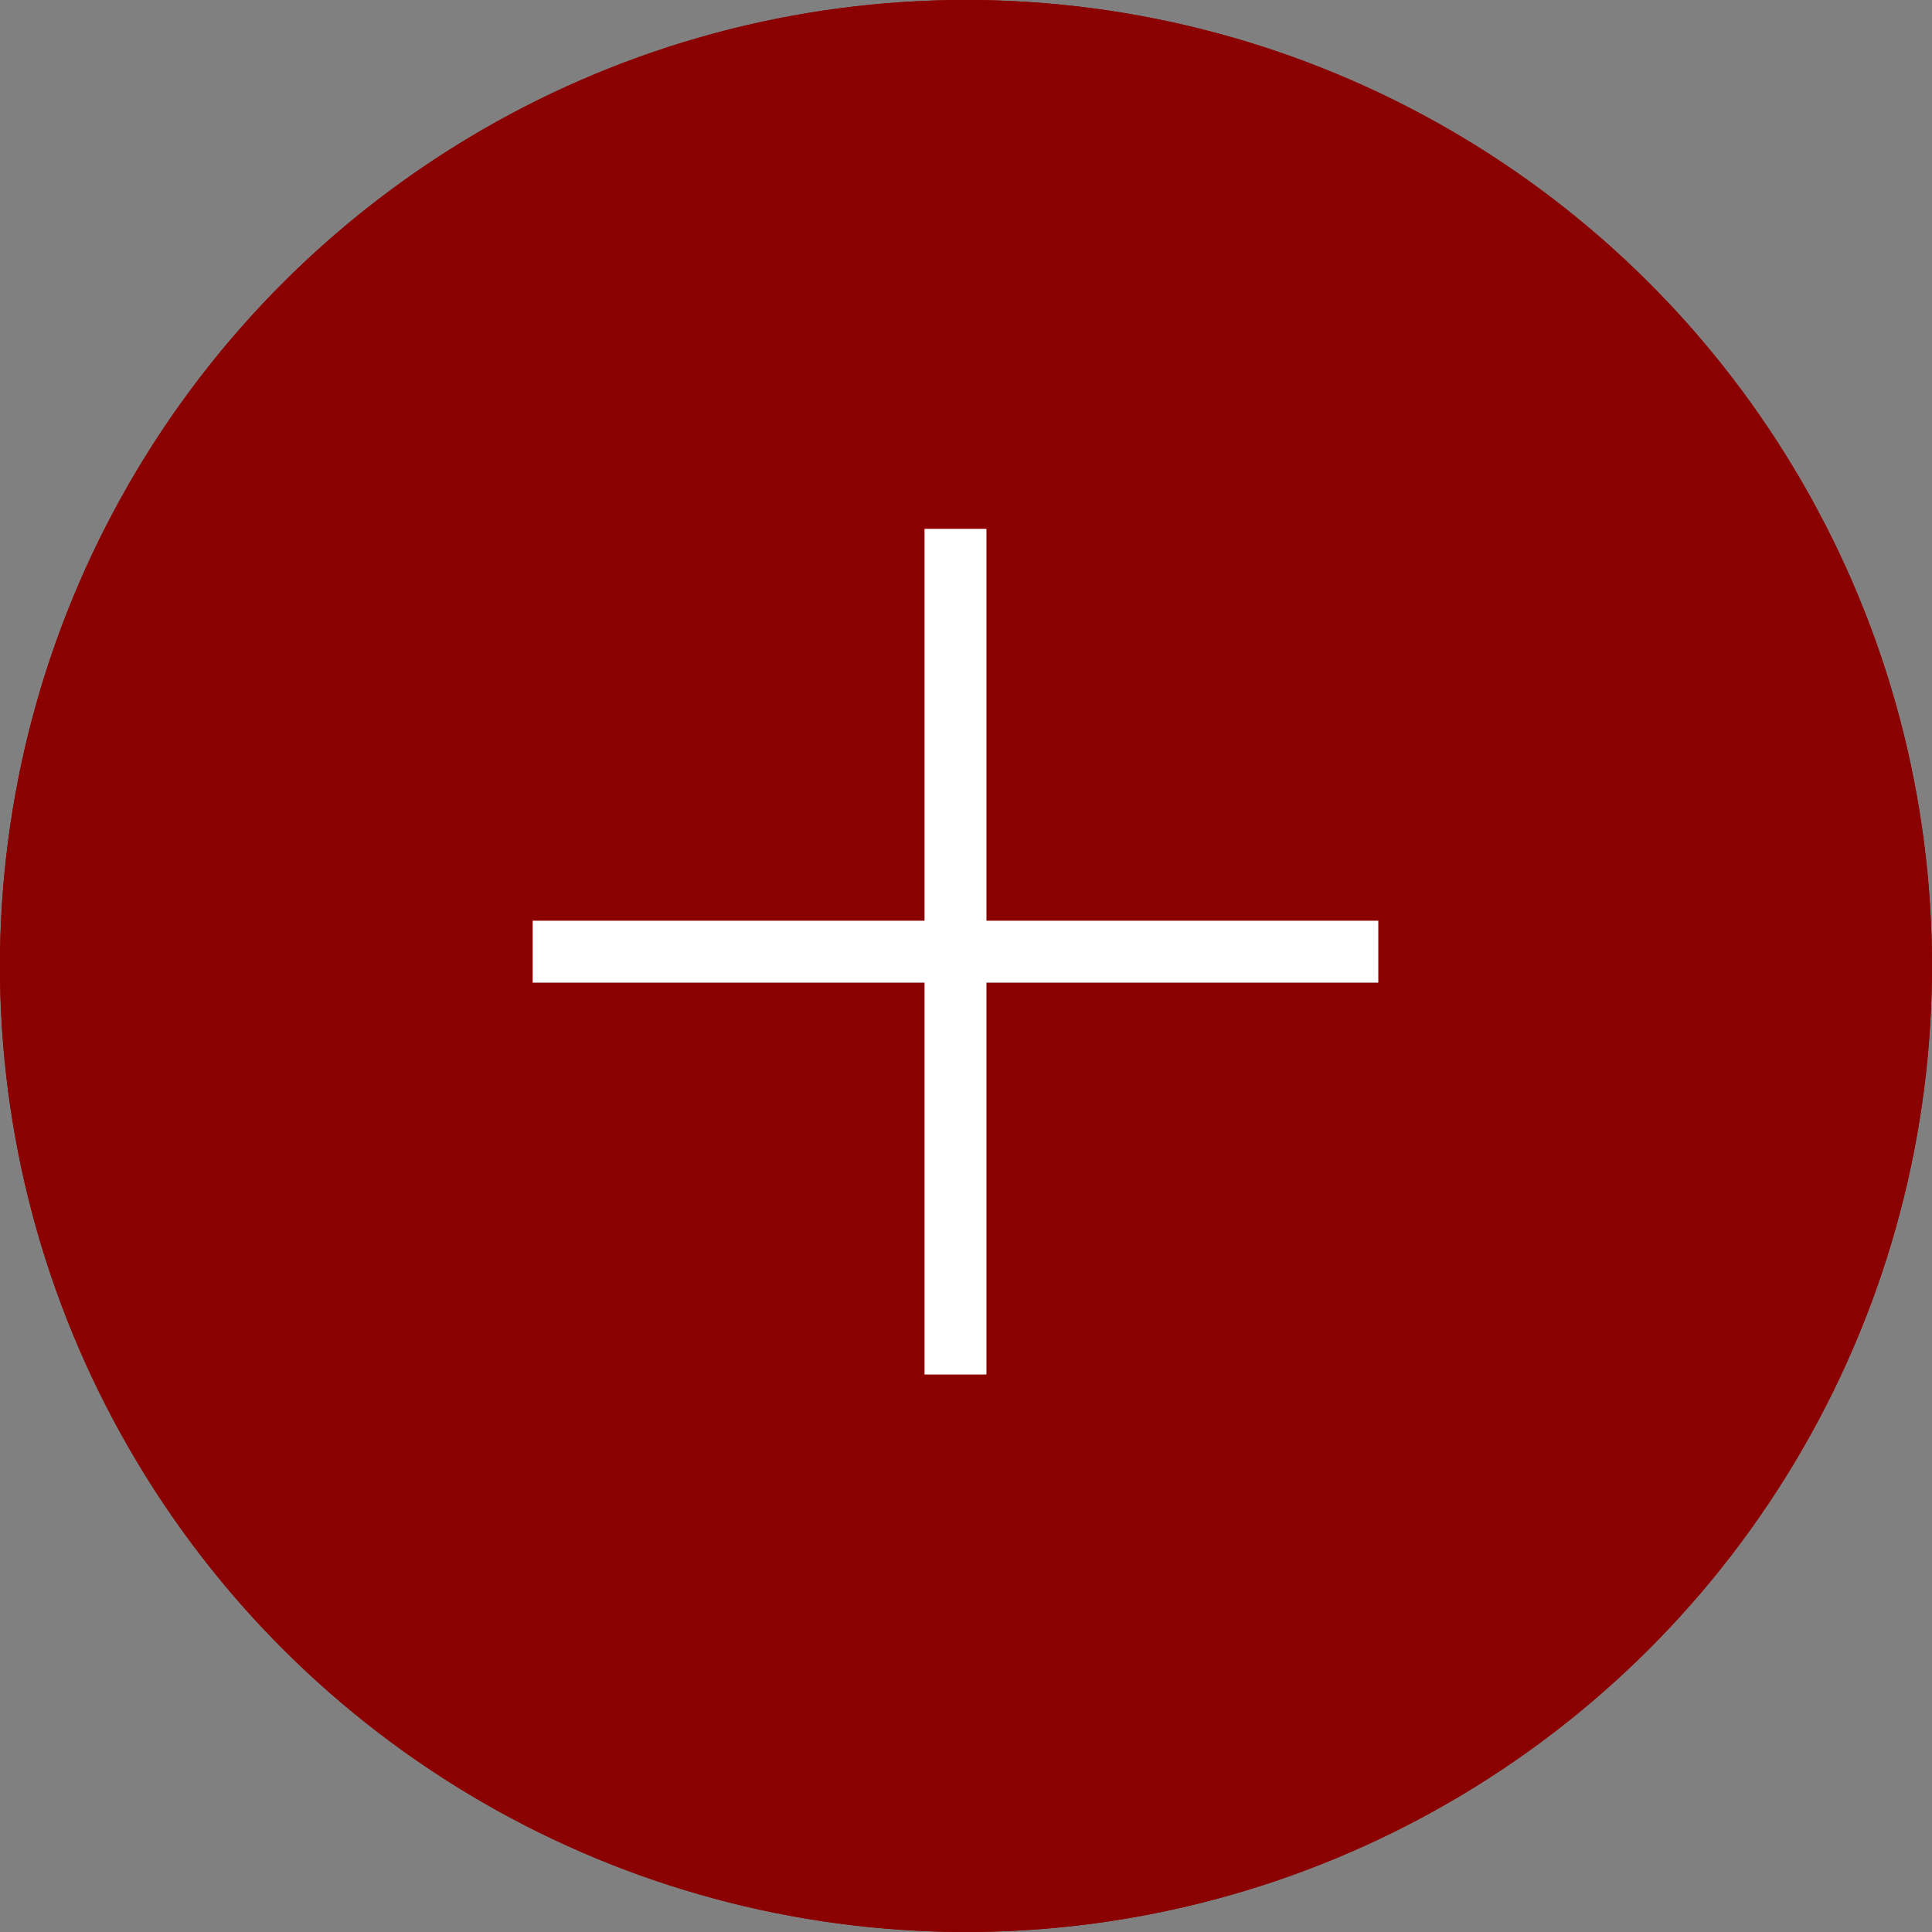
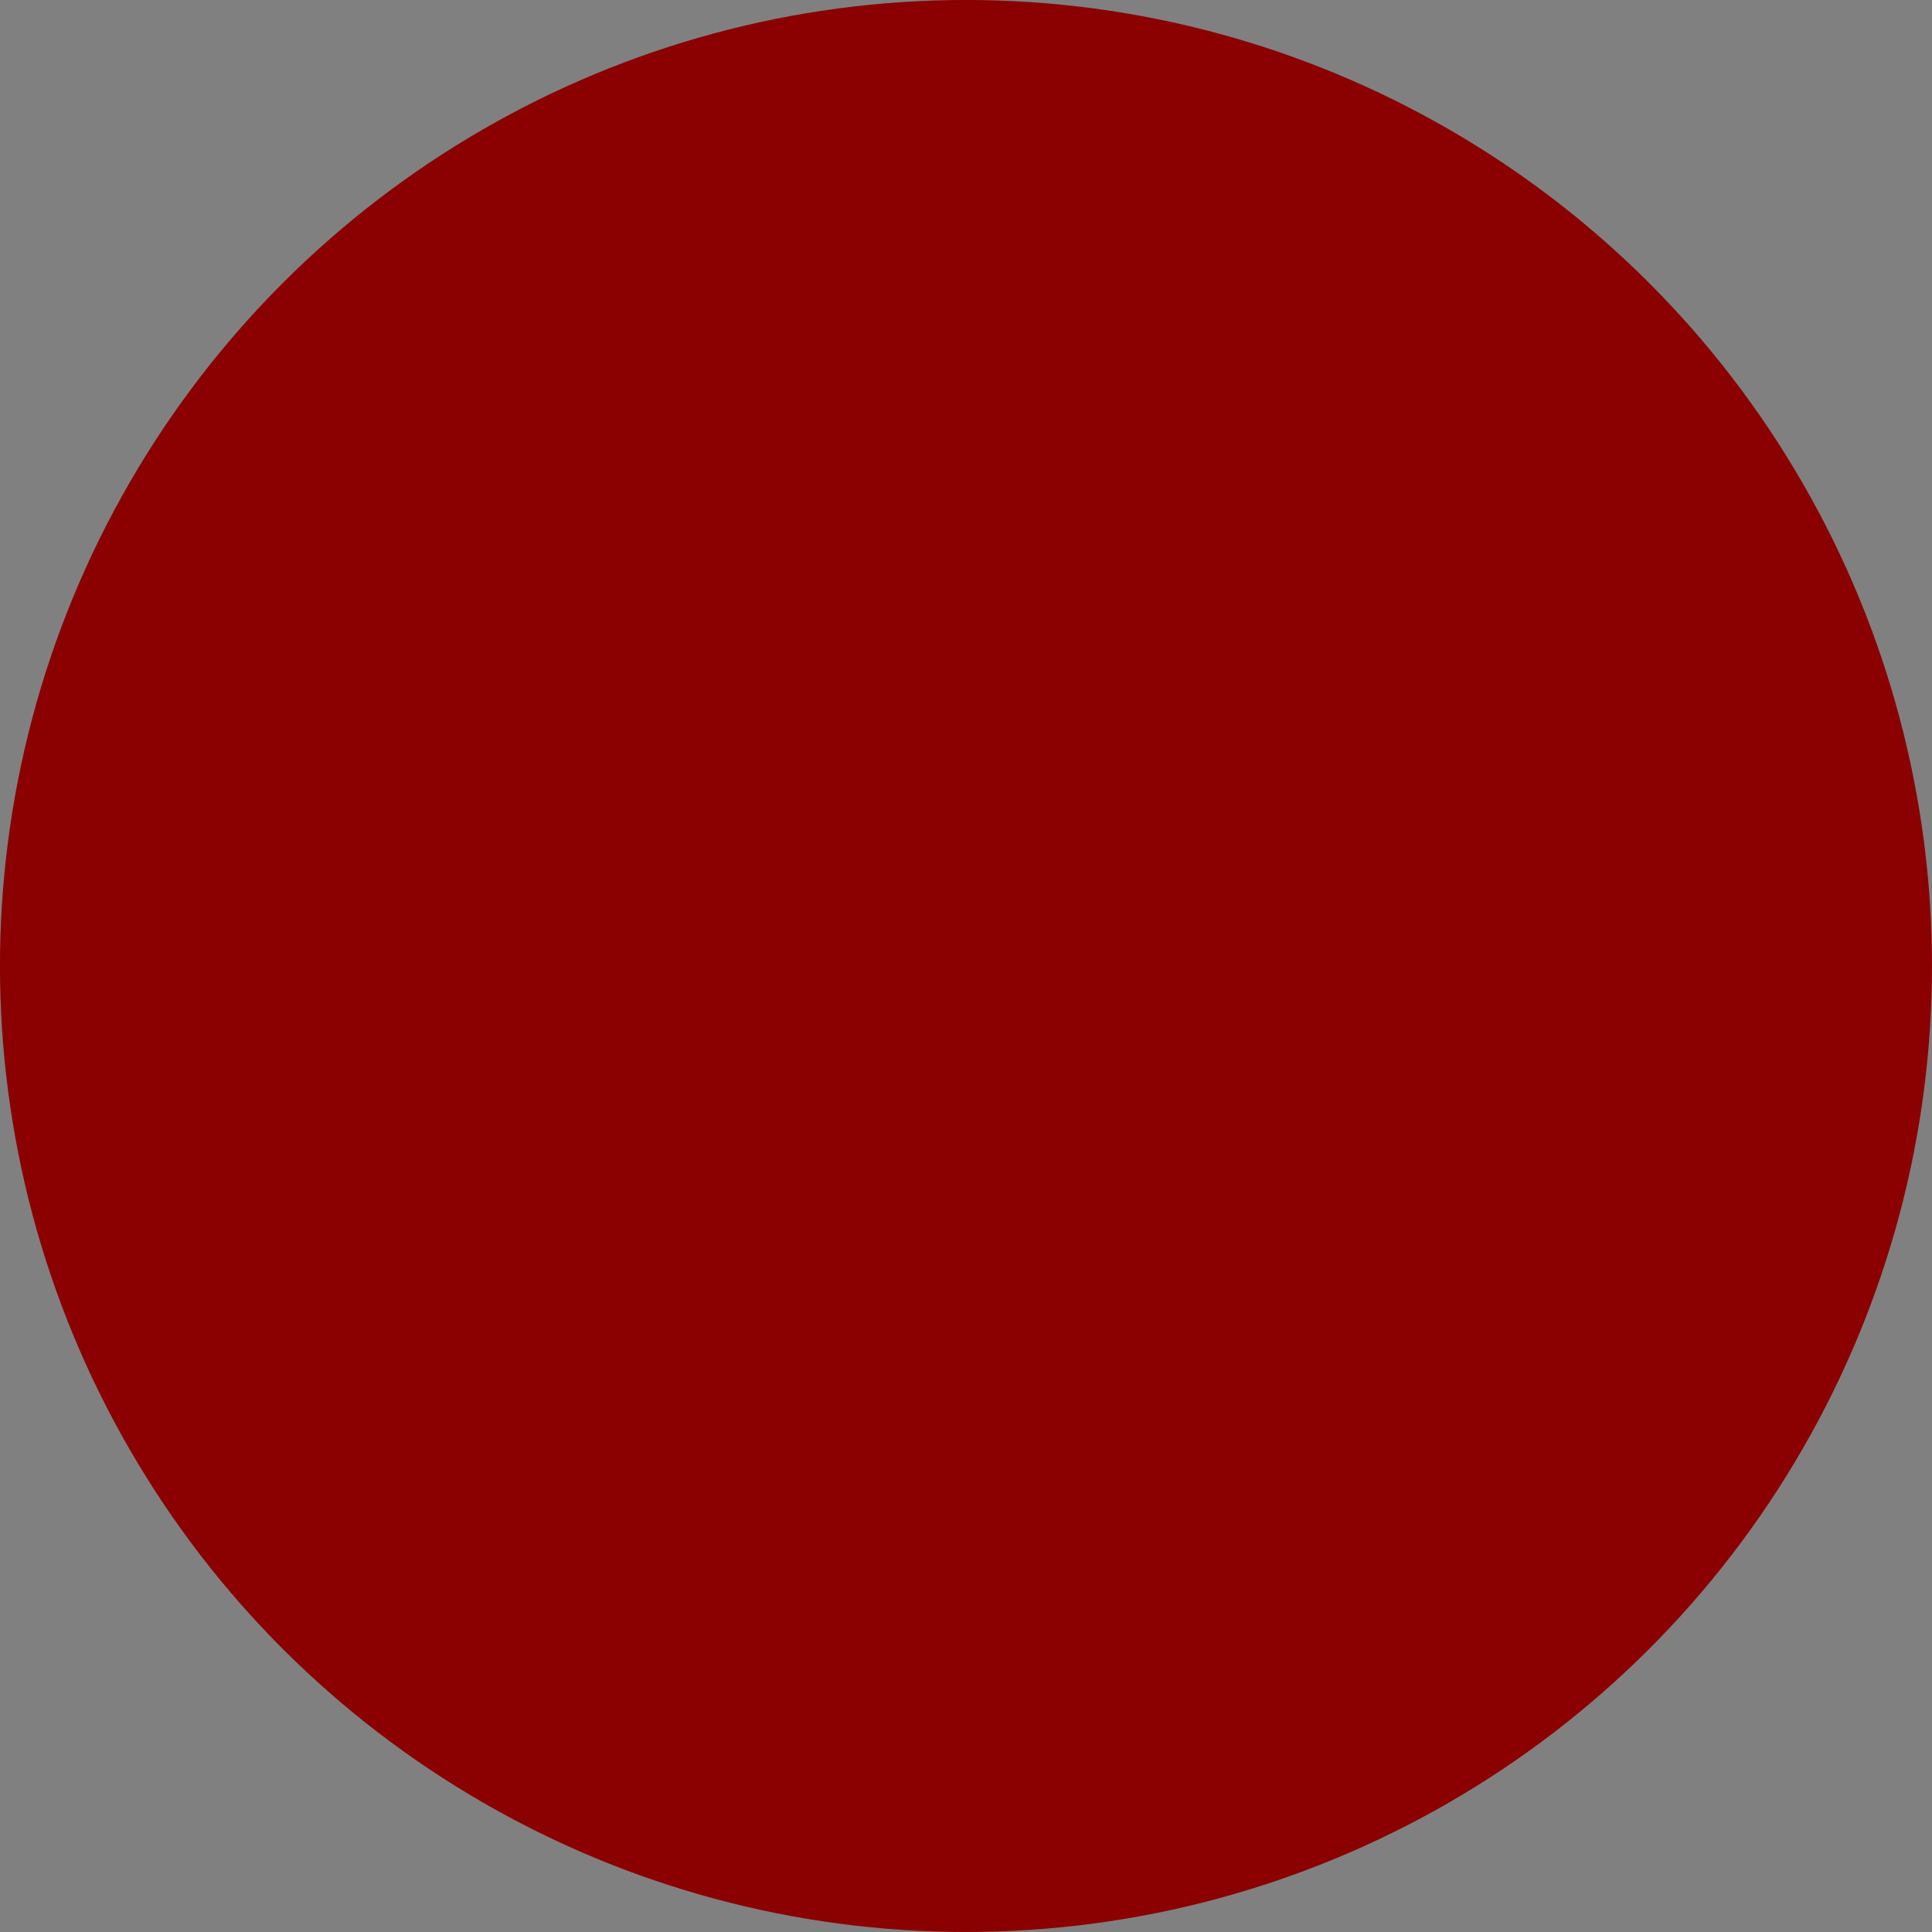
<svg xmlns="http://www.w3.org/2000/svg" width="31.2" height="31.2" viewBox="0 0 31.2 31.2">
  <rect x="0" y="0" width="31.2" height="31.2" fill="#808080" stroke="none" />
  <defs>
    <style>.a{fill:#8b0000;stroke:#8b0000;stroke-linecap:round;}.b,.d{fill:none;}.b{stroke:#fff;}.c{stroke:none;}</style>
  </defs>
  <g transform="translate(-195.537 -266.335) rotate(45)">
    <g transform="translate(326.592 28)">
      <g transform="translate(0 0)">
        <g class="a" transform="translate(22.062 0) rotate(45)">
          <circle class="c" cx="15.6" cy="15.6" r="15.6" />
-           <circle class="d" cx="15.6" cy="15.6" r="15.1" />
        </g>
      </g>
    </g>
    <g transform="translate(348.371 40.362) rotate(45)">
-       <path class="b" d="M0,0H13.656" transform="translate(6.828 13.656) rotate(-90)" />
-       <path class="b" d="M0,0H13.656" transform="translate(0 6.828)" />
-     </g>
+       </g>
  </g>
</svg>